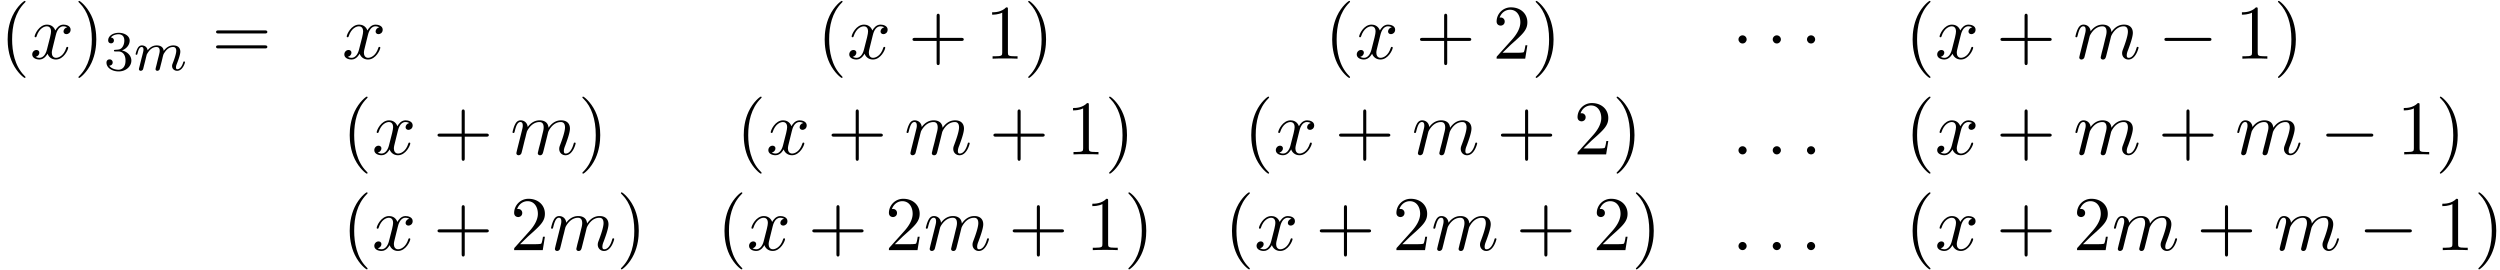
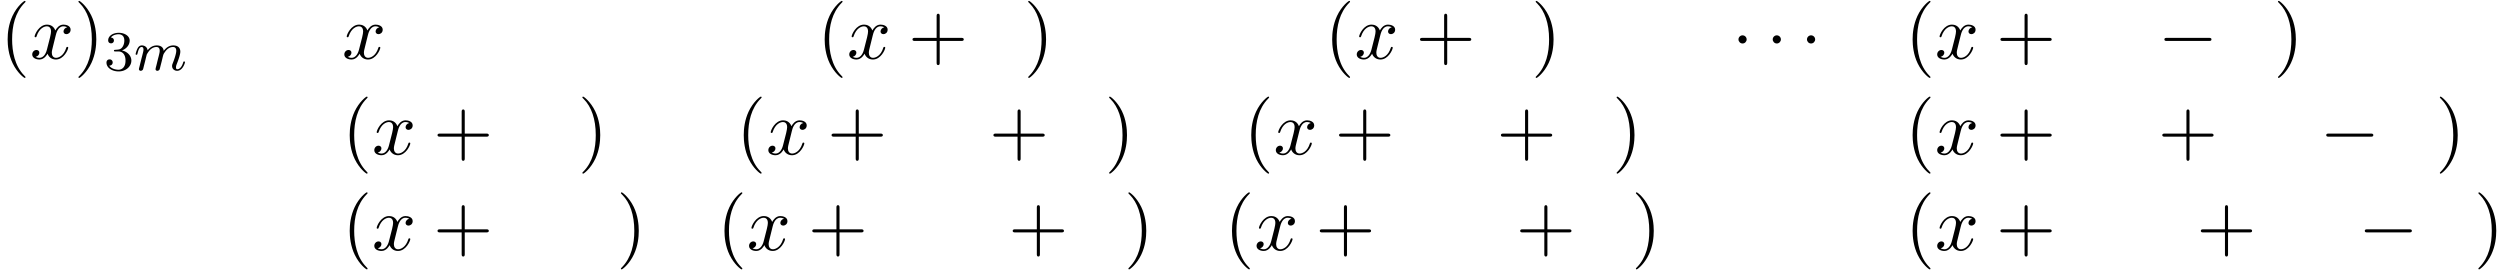
<svg xmlns="http://www.w3.org/2000/svg" xmlns:xlink="http://www.w3.org/1999/xlink" width="592" height="64" viewBox="1877.001 1484.394 353.873 38.257">
  <defs>
    <path id="g0-0" d="M7.19-2.51c.185 0 .38 0 .38-.217s-.195-.218-.38-.218H1.286c-.185 0-.382 0-.382.218s.197.218.382.218H7.19z" />
    <path id="g0-1" d="M2.095-2.727c0-.317-.262-.578-.579-.578s-.578.261-.578.578.262.578.578.578.579-.262.579-.578z" />
    <path id="g1-109" d="M1.594-1.307c.024-.12.104-.423.128-.542.023-.08.071-.271.087-.35.016-.04.28-.559.63-.822.27-.207.534-.27.757-.27.295 0 .454.175.454.541 0 .192-.048.375-.135.734-.056.207-.191.74-.24.956l-.119.478a3.33 3.33 0 0 0-.095.415c0 .183.151.247.255.247a.385.385 0 0 0 .318-.192c.024-.047.088-.318.128-.486l.183-.71c.024-.119.104-.422.128-.541.111-.43.111-.438.295-.701.263-.391.637-.742 1.171-.742.287 0 .455.168.455.542 0 .439-.335 1.355-.487 1.738-.08.207-.103.263-.103.414 0 .455.374.678.717.678.781 0 1.108-1.116 1.108-1.22 0-.08-.064-.103-.12-.103-.095 0-.111.055-.135.135-.191.662-.526.965-.829.965-.128 0-.191-.08-.191-.263s.063-.36.143-.558c.12-.303.47-1.22.47-1.666 0-.598-.414-.885-.988-.885-.55 0-1.004.287-1.363.781-.064-.637-.574-.78-.988-.78-.367 0-.853.127-1.291.7-.056-.478-.439-.7-.813-.7-.28 0-.478.167-.614.438a3.144 3.144 0 0 0-.27.78c0 .072.055.104.119.104.103 0 .111-.032.167-.239.096-.39.24-.86.574-.86.207 0 .255.199.255.374 0 .143-.04.295-.104.558-.016.064-.135.534-.167.645L.789-.518c-.032.12-.08.319-.08.35C.71.017.861.08.964.08a.385.385 0 0 0 .32-.192c.023-.047.087-.318.127-.486l.183-.71z" />
    <path id="g3-51" d="M2.016-2.662c.63 0 1.029.462 1.029 1.3 0 .995-.566 1.29-.989 1.29-.438 0-1.036-.16-1.315-.582.287 0 .486-.183.486-.446a.423.423 0 0 0-.438-.438c-.215 0-.438.135-.438.454 0 .757.813 1.251 1.721 1.251 1.06 0 1.801-.733 1.801-1.53 0-.661-.526-1.267-1.339-1.442.63-.224 1.1-.766 1.1-1.403S2.917-5.3 2.088-5.3C1.235-5.3.59-4.838.59-4.232c0 .295.199.422.406.422a.39.39 0 0 0 .407-.406c0-.295-.255-.407-.43-.415.334-.438.948-.462 1.091-.462.207 0 .813.064.813.885 0 .558-.23.892-.343 1.02-.239.247-.422.263-.908.295-.152.008-.215.016-.215.12 0 .111.071.111.207.111h.398z" />
    <path id="g4-40" d="M3.61 2.618c0-.033 0-.054-.185-.24-1.363-1.374-1.712-3.436-1.712-5.105 0-1.898.414-3.797 1.756-5.16.142-.131.142-.153.142-.186 0-.076-.044-.109-.11-.109-.108 0-1.09.742-1.734 2.127-.556 1.2-.687 2.411-.687 3.328 0 .85.12 2.17.72 3.403.655 1.342 1.593 2.051 1.702 2.051.065 0 .109-.032.109-.109z" />
    <path id="g4-41" d="M3.153-2.727c0-.851-.12-2.171-.72-3.404C1.778-7.473.84-8.18.73-8.18c-.066 0-.11.043-.11.108 0 .033 0 .055.208.251C1.9-6.742 2.52-5.007 2.52-2.727c0 1.865-.404 3.785-1.756 5.16-.142.13-.142.152-.142.185 0 .066.043.11.109.11.109 0 1.09-.743 1.734-2.128.557-1.2.688-2.41.688-3.327z" />
    <path id="g4-43" d="M4.462-2.51h3.043c.153 0 .36 0 .36-.217s-.207-.218-.36-.218H4.462V-6c0-.153 0-.36-.218-.36s-.219.207-.219.36v3.055H.971c-.153 0-.36 0-.36.218s.207.218.36.218h3.054V.545c0 .153 0 .36.219.36s.218-.207.218-.36v-3.054z" />
-     <path id="g4-49" d="M3.207-6.982c0-.262 0-.283-.25-.283-.677.698-1.637.698-1.986.698v.338c.218 0 .862 0 1.429-.284v5.651c0 .393-.033.524-1.015.524h-.349V0c.382-.033 1.331-.033 1.768-.033s1.385 0 1.767.033v-.338h-.35c-.981 0-1.014-.12-1.014-.524v-6.12z" />
-     <path id="g4-50" d="m1.385-.84 1.157-1.124c1.702-1.505 2.356-2.094 2.356-3.185 0-1.244-.982-2.116-2.313-2.116a2.016 2.016 0 0 0-2.04 1.974c0 .611.546.611.579.611.185 0 .567-.13.567-.578a.552.552 0 0 0-.578-.567c-.088 0-.11 0-.142.01.25-.709.84-1.112 1.473-1.112.992 0 1.461.883 1.461 1.778 0 .873-.545 1.734-1.145 2.41L.665-.403c-.12.12-.12.142-.12.404h4.048l.305-1.898h-.273c-.054.327-.13.807-.24.97C4.31-.84 3.59-.84 3.35-.84H1.385z" />
-     <path id="g4-61" d="M7.495-3.567c.163 0 .37 0 .37-.218s-.207-.219-.36-.219H.971c-.153 0-.36 0-.36.219s.207.218.37.218h6.514zm.01 2.116c.153 0 .36 0 .36-.218s-.207-.218-.37-.218H.982c-.164 0-.371 0-.371.218s.207.218.36.218h6.534z" />
-     <path id="g2-58" d="M2.095-.578c0-.317-.262-.578-.579-.578s-.578.261-.578.578S1.2 0 1.516 0s.579-.262.579-.578z" />
-     <path id="g2-109" d="M.96-.644c-.033.164-.098.415-.098.47 0 .196.153.294.316.294a.446.446 0 0 0 .404-.305c.01-.022.142-.535.207-.808l.24-.982c.066-.24.131-.48.186-.73.043-.186.13-.502.141-.546.164-.338.742-1.33 1.779-1.33.49 0 .589.403.589.763 0 .273-.077.578-.164.905l-.305 1.266-.219.829c-.043.218-.141.589-.141.643 0 .197.152.295.316.295.338 0 .404-.273.49-.622.154-.61.557-2.203.655-2.629.033-.142.611-1.45 1.8-1.45.47 0 .59.37.59.763 0 .622-.459 1.865-.677 2.443-.098.262-.142.382-.142.6 0 .513.382.895.895.895C8.847.12 9.25-1.473 9.25-1.56c0-.11-.098-.11-.131-.11-.11 0-.11.034-.164.197C8.793-.895 8.444-.12 7.844-.12c-.186 0-.262-.11-.262-.36 0-.273.098-.535.196-.775.207-.567.666-1.778.666-2.4 0-.709-.437-1.167-1.255-1.167s-1.374.48-1.778 1.058c-.011-.141-.044-.512-.35-.774-.272-.23-.621-.284-.894-.284-.982 0-1.516.698-1.702.95-.054-.623-.512-.95-1.003-.95-.502 0-.71.426-.807.622-.197.382-.339 1.025-.339 1.058 0 .11.11.11.131.11.11 0 .12-.012.186-.252.185-.774.403-1.298.796-1.298.175 0 .338.087.338.502 0 .23-.032.35-.174.916L.96-.644z" />
    <path id="g2-120" d="M3.644-3.295c.065-.283.316-1.287 1.08-1.287.054 0 .316 0 .545.142-.305.055-.524.327-.524.59 0 .174.12.38.415.38.24 0 .59-.195.59-.632 0-.567-.645-.72-1.015-.72-.633 0-1.015.578-1.146.83-.273-.72-.862-.83-1.178-.83-1.135 0-1.756 1.407-1.756 1.68 0 .11.109.11.13.11.088 0 .12-.023.142-.12.371-1.157 1.091-1.43 1.462-1.43.207 0 .59.098.59.731 0 .338-.186 1.07-.59 2.596C2.215-.578 1.833-.12 1.353-.12c-.066 0-.317 0-.546-.142.273-.054.513-.283.513-.589 0-.294-.24-.382-.404-.382-.327 0-.6.284-.6.633 0 .502.546.72 1.026.72.72 0 1.113-.764 1.145-.83.131.405.524.83 1.178.83 1.124 0 1.746-1.407 1.746-1.68 0-.11-.098-.11-.131-.11-.098 0-.12.045-.142.12-.36 1.168-1.102 1.43-1.45 1.43-.426 0-.6-.35-.6-.72 0-.24.065-.48.185-.96l.37-1.495z" />
  </defs>
  <g id="page1">
    <use x="1877.001" y="1492.7" xlink:href="#g4-40" />
    <use x="1881.244" y="1492.7" xlink:href="#g2-120" />
    <use x="1887.478" y="1492.7" xlink:href="#g4-41" />
    <use x="1891.721" y="1494.337" xlink:href="#g3-51" />
    <use x="1895.955" y="1494.337" xlink:href="#g1-109" />
    <use x="1906.974" y="1492.7" xlink:href="#g4-61" />
    <use x="1925.421" y="1492.7" xlink:href="#g2-120" />
    <use x="1992.653" y="1492.7" xlink:href="#g4-40" />
    <use x="1996.895" y="1492.7" xlink:href="#g2-120" />
    <use x="2005.554" y="1492.7" xlink:href="#g4-43" />
    <use x="2016.464" y="1492.7" xlink:href="#g4-49" />
    <use x="2021.918" y="1492.7" xlink:href="#g4-41" />
    <use x="2064.489" y="1492.7" xlink:href="#g4-40" />
    <use x="2068.732" y="1492.7" xlink:href="#g2-120" />
    <use x="2077.391" y="1492.7" xlink:href="#g4-43" />
    <use x="2088.3" y="1492.7" xlink:href="#g4-50" />
    <use x="2093.754" y="1492.7" xlink:href="#g4-41" />
    <use x="2122.143" y="1492.7" xlink:href="#g0-1" />
    <use x="2126.991" y="1492.7" xlink:href="#g0-1" />
    <use x="2131.84" y="1492.7" xlink:href="#g0-1" />
    <use x="2146.651" y="1492.7" xlink:href="#g4-40" />
    <use x="2150.893" y="1492.7" xlink:href="#g2-120" />
    <use x="2159.552" y="1492.7" xlink:href="#g4-43" />
    <use x="2170.461" y="1492.7" xlink:href="#g2-109" />
    <use x="2182.464" y="1492.7" xlink:href="#g0-0" />
    <use x="2193.373" y="1492.7" xlink:href="#g4-49" />
    <use x="2198.827" y="1492.7" xlink:href="#g4-41" />
    <use x="1925.421" y="1506.249" xlink:href="#g4-40" />
    <use x="1929.664" y="1506.249" xlink:href="#g2-120" />
    <use x="1938.323" y="1506.249" xlink:href="#g4-43" />
    <use x="1949.232" y="1506.249" xlink:href="#g2-109" />
    <use x="1958.81" y="1506.249" xlink:href="#g4-41" />
    <use x="1981.197" y="1506.249" xlink:href="#g4-40" />
    <use x="1985.44" y="1506.249" xlink:href="#g2-120" />
    <use x="1994.099" y="1506.249" xlink:href="#g4-43" />
    <use x="2005.008" y="1506.249" xlink:href="#g2-109" />
    <use x="2017.01" y="1506.249" xlink:href="#g4-43" />
    <use x="2027.919" y="1506.249" xlink:href="#g4-49" />
    <use x="2033.374" y="1506.249" xlink:href="#g4-41" />
    <use x="2053.034" y="1506.249" xlink:href="#g4-40" />
    <use x="2057.276" y="1506.249" xlink:href="#g2-120" />
    <use x="2065.935" y="1506.249" xlink:href="#g4-43" />
    <use x="2076.844" y="1506.249" xlink:href="#g2-109" />
    <use x="2088.847" y="1506.249" xlink:href="#g4-43" />
    <use x="2099.756" y="1506.249" xlink:href="#g4-50" />
    <use x="2105.21" y="1506.249" xlink:href="#g4-41" />
    <use x="2122.143" y="1506.249" xlink:href="#g2-58" />
    <use x="2126.991" y="1506.249" xlink:href="#g2-58" />
    <use x="2131.84" y="1506.249" xlink:href="#g2-58" />
    <use x="2146.651" y="1506.249" xlink:href="#g4-40" />
    <use x="2150.893" y="1506.249" xlink:href="#g2-120" />
    <use x="2159.552" y="1506.249" xlink:href="#g4-43" />
    <use x="2170.461" y="1506.249" xlink:href="#g2-109" />
    <use x="2182.464" y="1506.249" xlink:href="#g4-43" />
    <use x="2193.373" y="1506.249" xlink:href="#g2-109" />
    <use x="2205.375" y="1506.249" xlink:href="#g0-0" />
    <use x="2216.284" y="1506.249" xlink:href="#g4-49" />
    <use x="2221.739" y="1506.249" xlink:href="#g4-41" />
    <use x="1925.421" y="1519.799" xlink:href="#g4-40" />
    <use x="1929.664" y="1519.799" xlink:href="#g2-120" />
    <use x="1938.323" y="1519.799" xlink:href="#g4-43" />
    <use x="1949.232" y="1519.799" xlink:href="#g4-50" />
    <use x="1954.687" y="1519.799" xlink:href="#g2-109" />
    <use x="1964.265" y="1519.799" xlink:href="#g4-41" />
    <use x="1978.47" y="1519.799" xlink:href="#g4-40" />
    <use x="1982.712" y="1519.799" xlink:href="#g2-120" />
    <use x="1991.371" y="1519.799" xlink:href="#g4-43" />
    <use x="2002.28" y="1519.799" xlink:href="#g4-50" />
    <use x="2007.735" y="1519.799" xlink:href="#g2-109" />
    <use x="2019.738" y="1519.799" xlink:href="#g4-43" />
    <use x="2030.647" y="1519.799" xlink:href="#g4-49" />
    <use x="2036.101" y="1519.799" xlink:href="#g4-41" />
    <use x="2050.306" y="1519.799" xlink:href="#g4-40" />
    <use x="2054.549" y="1519.799" xlink:href="#g2-120" />
    <use x="2063.208" y="1519.799" xlink:href="#g4-43" />
    <use x="2074.117" y="1519.799" xlink:href="#g4-50" />
    <use x="2079.571" y="1519.799" xlink:href="#g2-109" />
    <use x="2091.574" y="1519.799" xlink:href="#g4-43" />
    <use x="2102.483" y="1519.799" xlink:href="#g4-50" />
    <use x="2107.938" y="1519.799" xlink:href="#g4-41" />
    <use x="2122.143" y="1519.799" xlink:href="#g2-58" />
    <use x="2126.991" y="1519.799" xlink:href="#g2-58" />
    <use x="2131.84" y="1519.799" xlink:href="#g2-58" />
    <use x="2146.651" y="1519.799" xlink:href="#g4-40" />
    <use x="2150.893" y="1519.799" xlink:href="#g2-120" />
    <use x="2159.552" y="1519.799" xlink:href="#g4-43" />
    <use x="2170.461" y="1519.799" xlink:href="#g4-50" />
    <use x="2175.916" y="1519.799" xlink:href="#g2-109" />
    <use x="2187.918" y="1519.799" xlink:href="#g4-43" />
    <use x="2198.827" y="1519.799" xlink:href="#g2-109" />
    <use x="2210.83" y="1519.799" xlink:href="#g0-0" />
    <use x="2221.739" y="1519.799" xlink:href="#g4-49" />
    <use x="2227.193" y="1519.799" xlink:href="#g4-41" />
  </g>
  <script type="text/ecmascript">if(window.parent.postMessage)window.parent.postMessage("20.55622|444|48|"+window.location,"*");</script>
</svg>